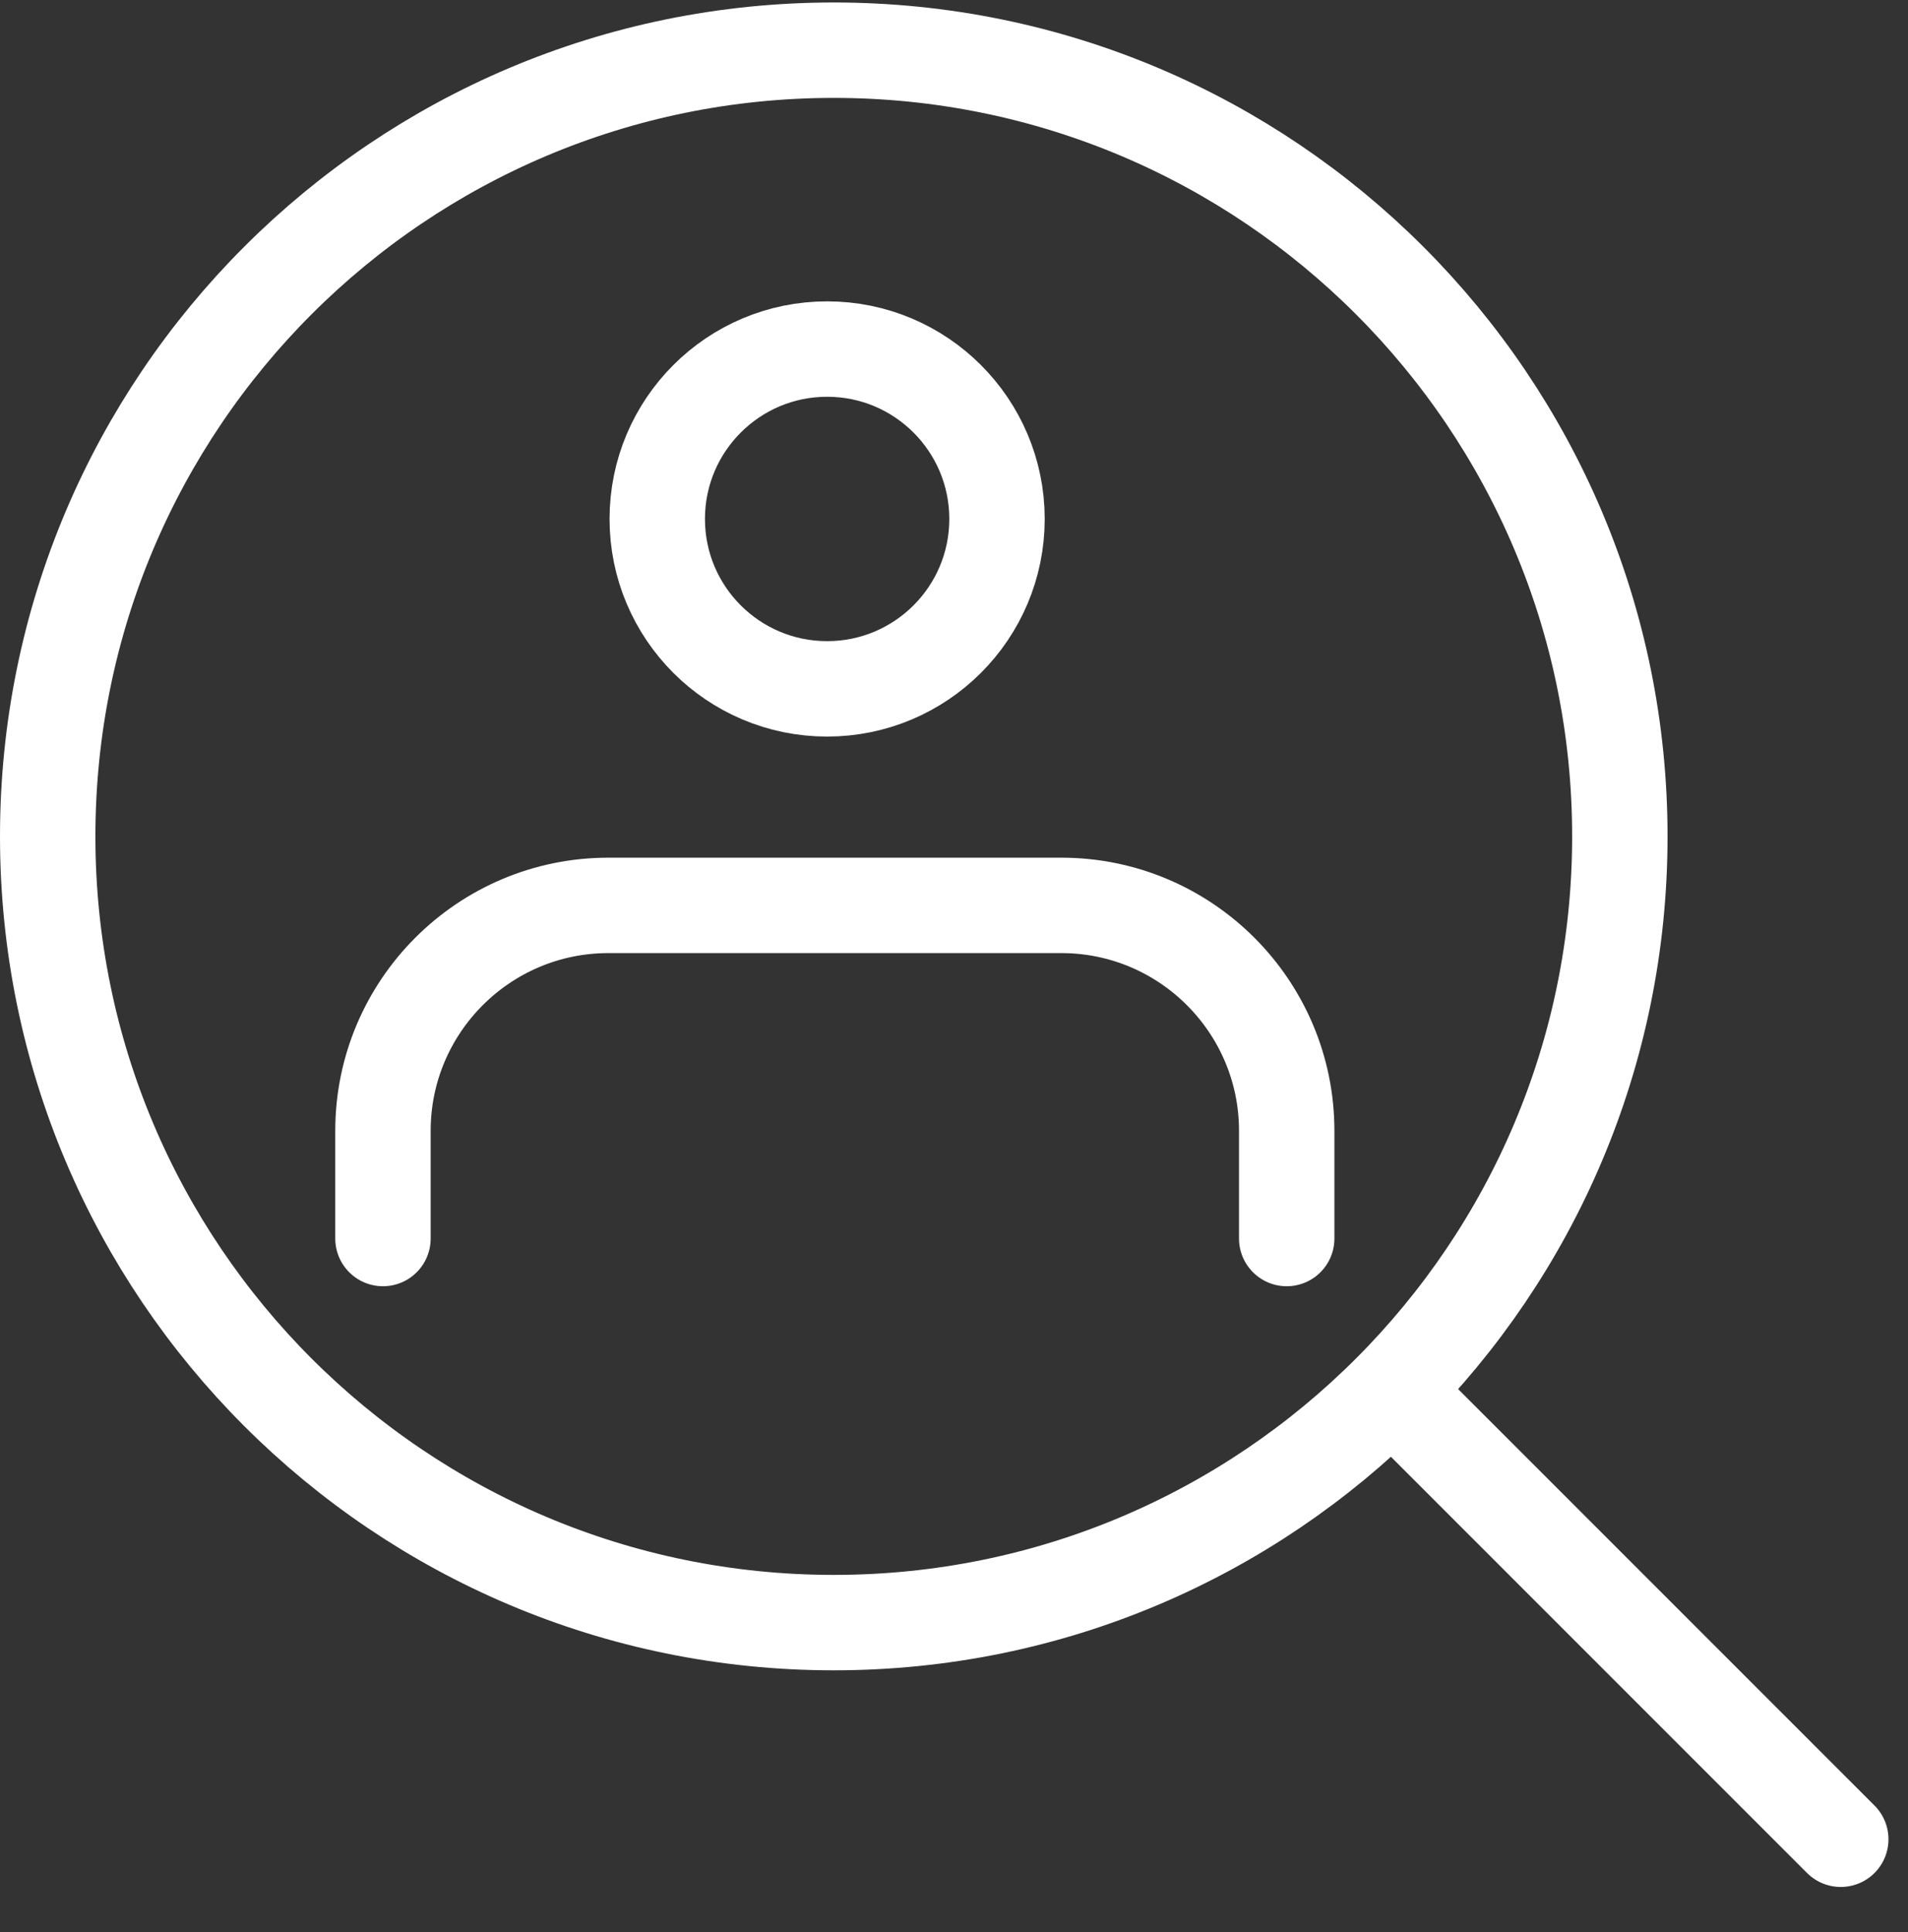
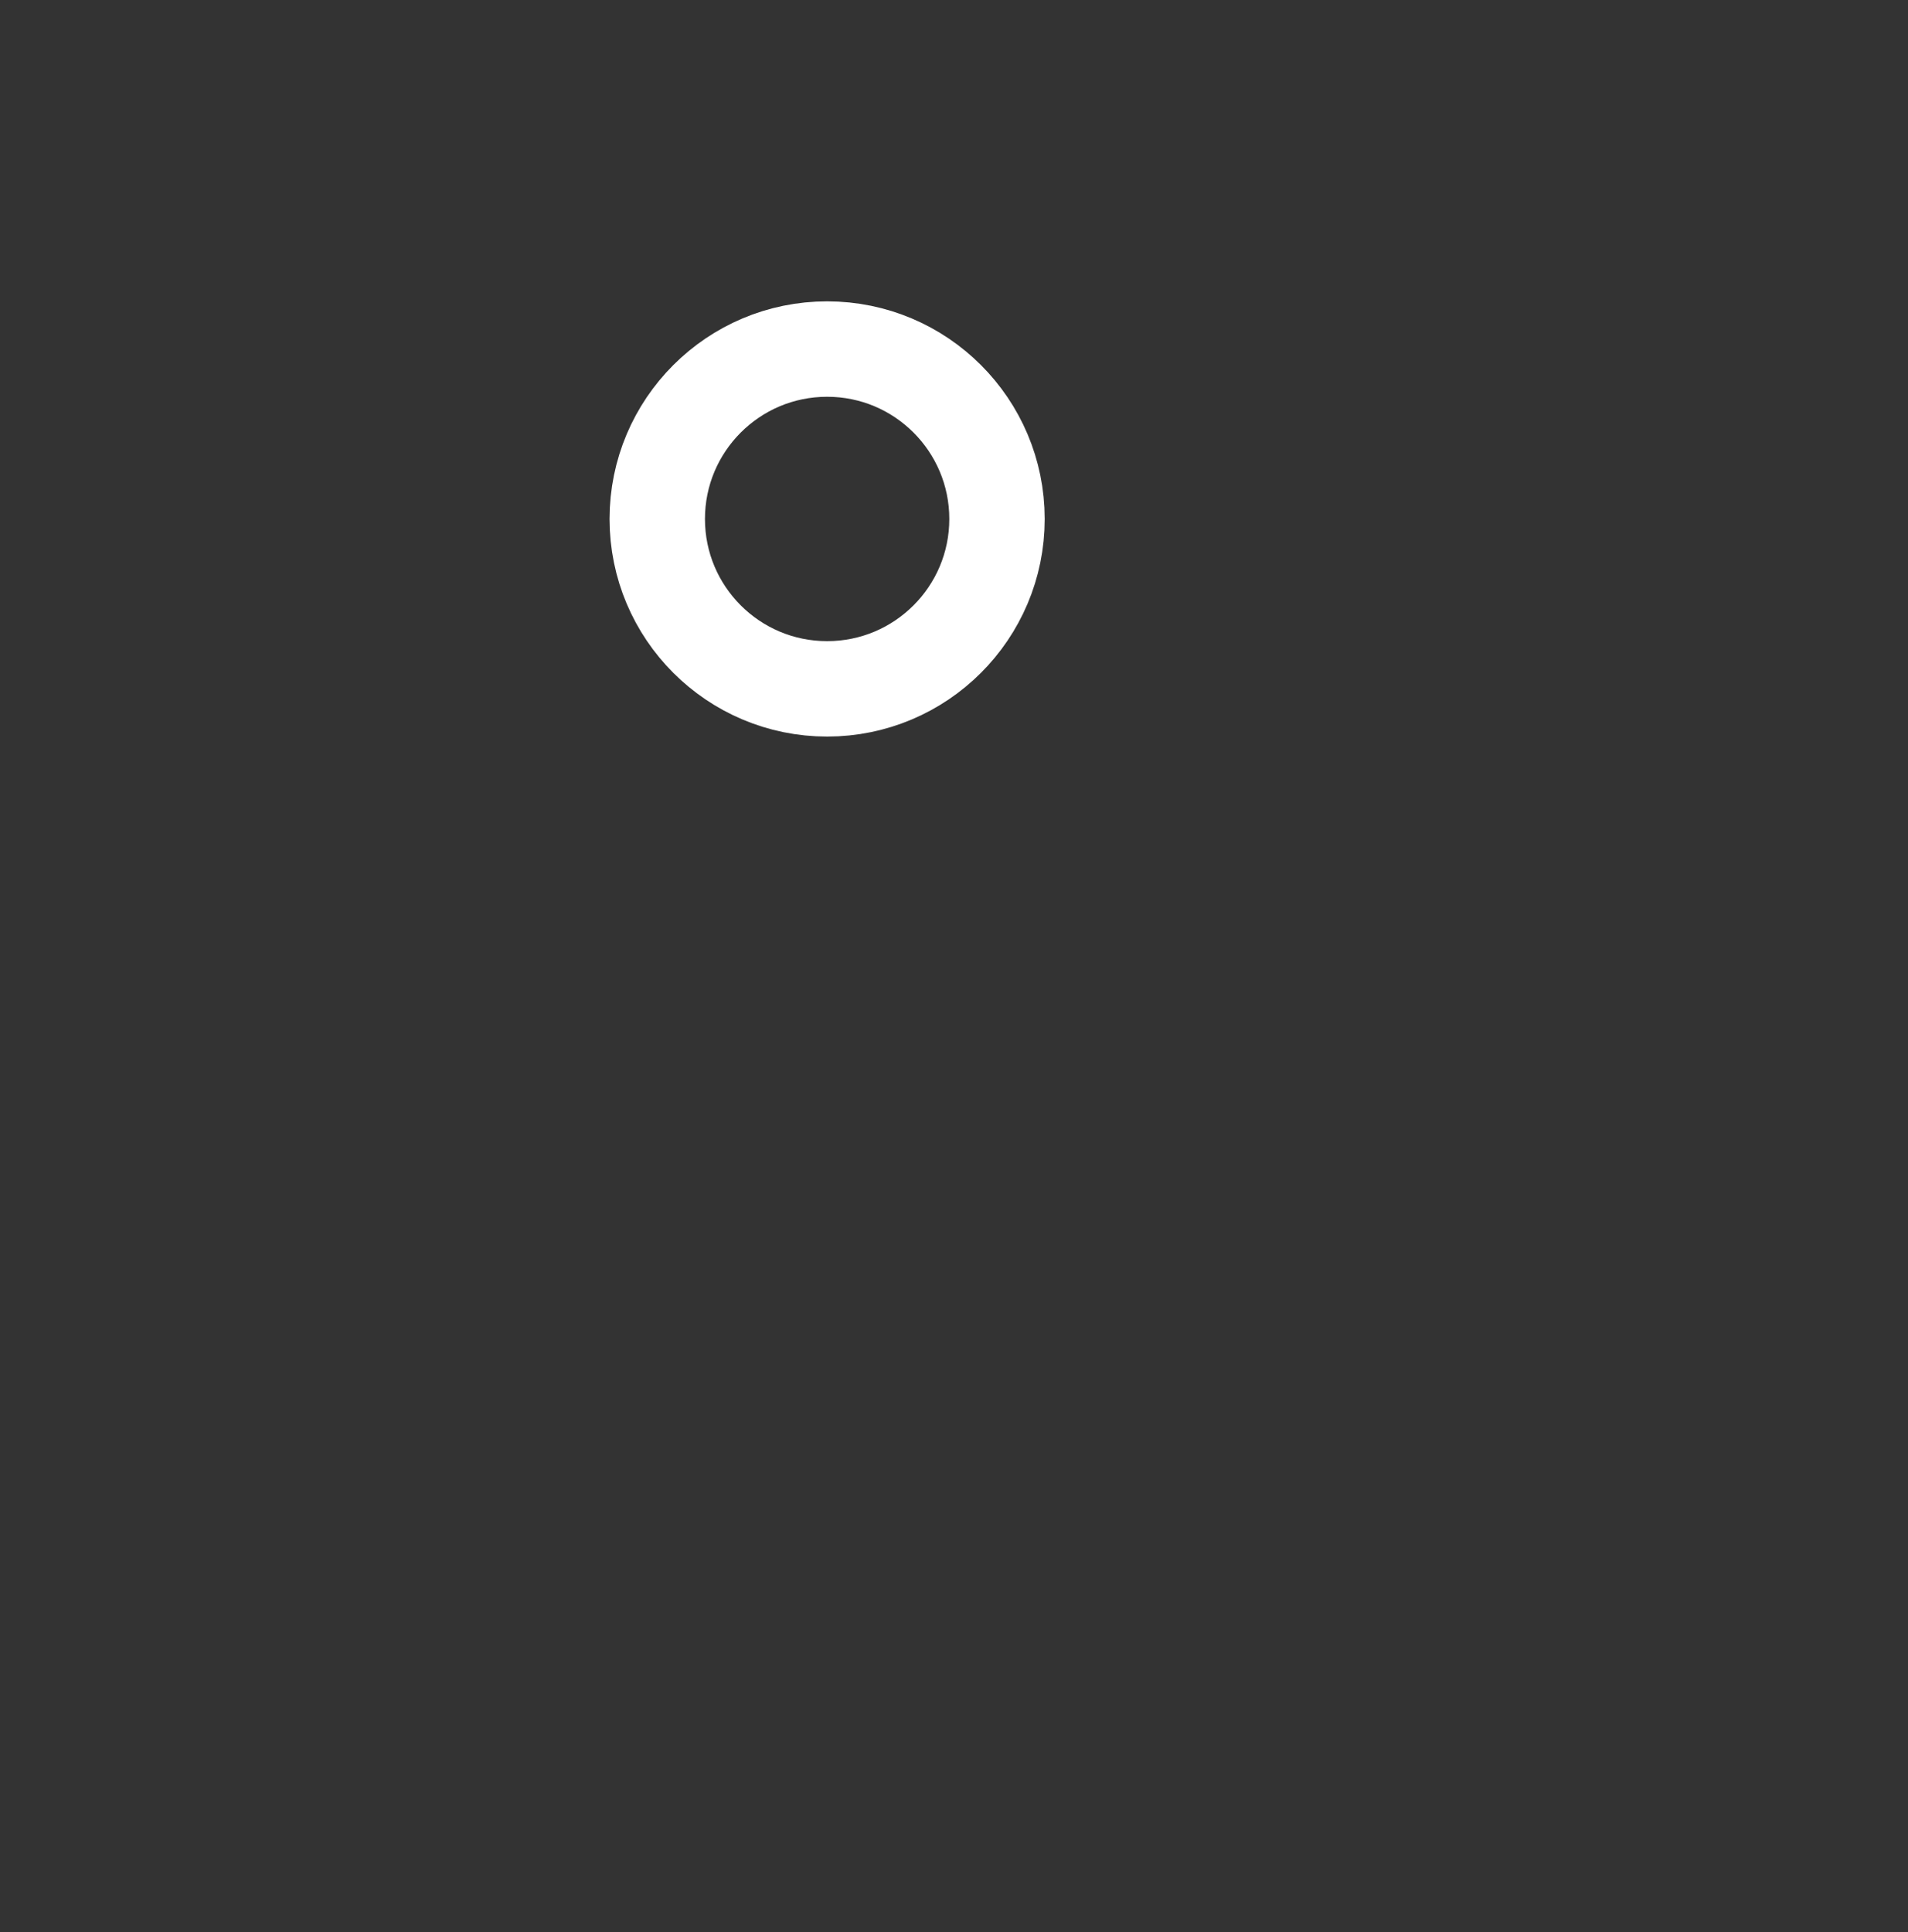
<svg xmlns="http://www.w3.org/2000/svg" width="80" height="81" viewBox="0 0 80 81" fill="none">
  <rect x="0" y="0" width="80" height="81" fill="#333333" stroke="none" />
-   <path d="M34.959 68.022C53.162 68.022 67.918 53.266 67.918 35.063C67.918 16.86 53.162 2.104 34.959 2.104C16.756 2.104 2 16.86 2 35.063C2 53.266 16.756 68.022 34.959 68.022Z" stroke="white" stroke-width="4" stroke-linecap="round" stroke-linejoin="round" />
-   <path d="M58.653 58.576L77.181 77.104" stroke="white" stroke-width="4" stroke-linecap="round" stroke-linejoin="round" />
  <path d="M34.68 28.878C38.614 28.878 41.803 25.689 41.803 21.756C41.803 17.822 38.614 14.633 34.68 14.633C30.747 14.633 27.558 17.822 27.558 21.756C27.558 25.689 30.747 28.878 34.68 28.878Z" stroke="white" stroke-width="4" stroke-linecap="round" stroke-linejoin="round" />
-   <path d="M16.057 51.921V47.405C16.057 42.191 20.293 37.955 25.507 37.955H44.5C49.714 37.955 53.95 42.191 53.95 47.405V51.921" stroke="white" stroke-width="4" stroke-linecap="round" stroke-linejoin="round" />
</svg>